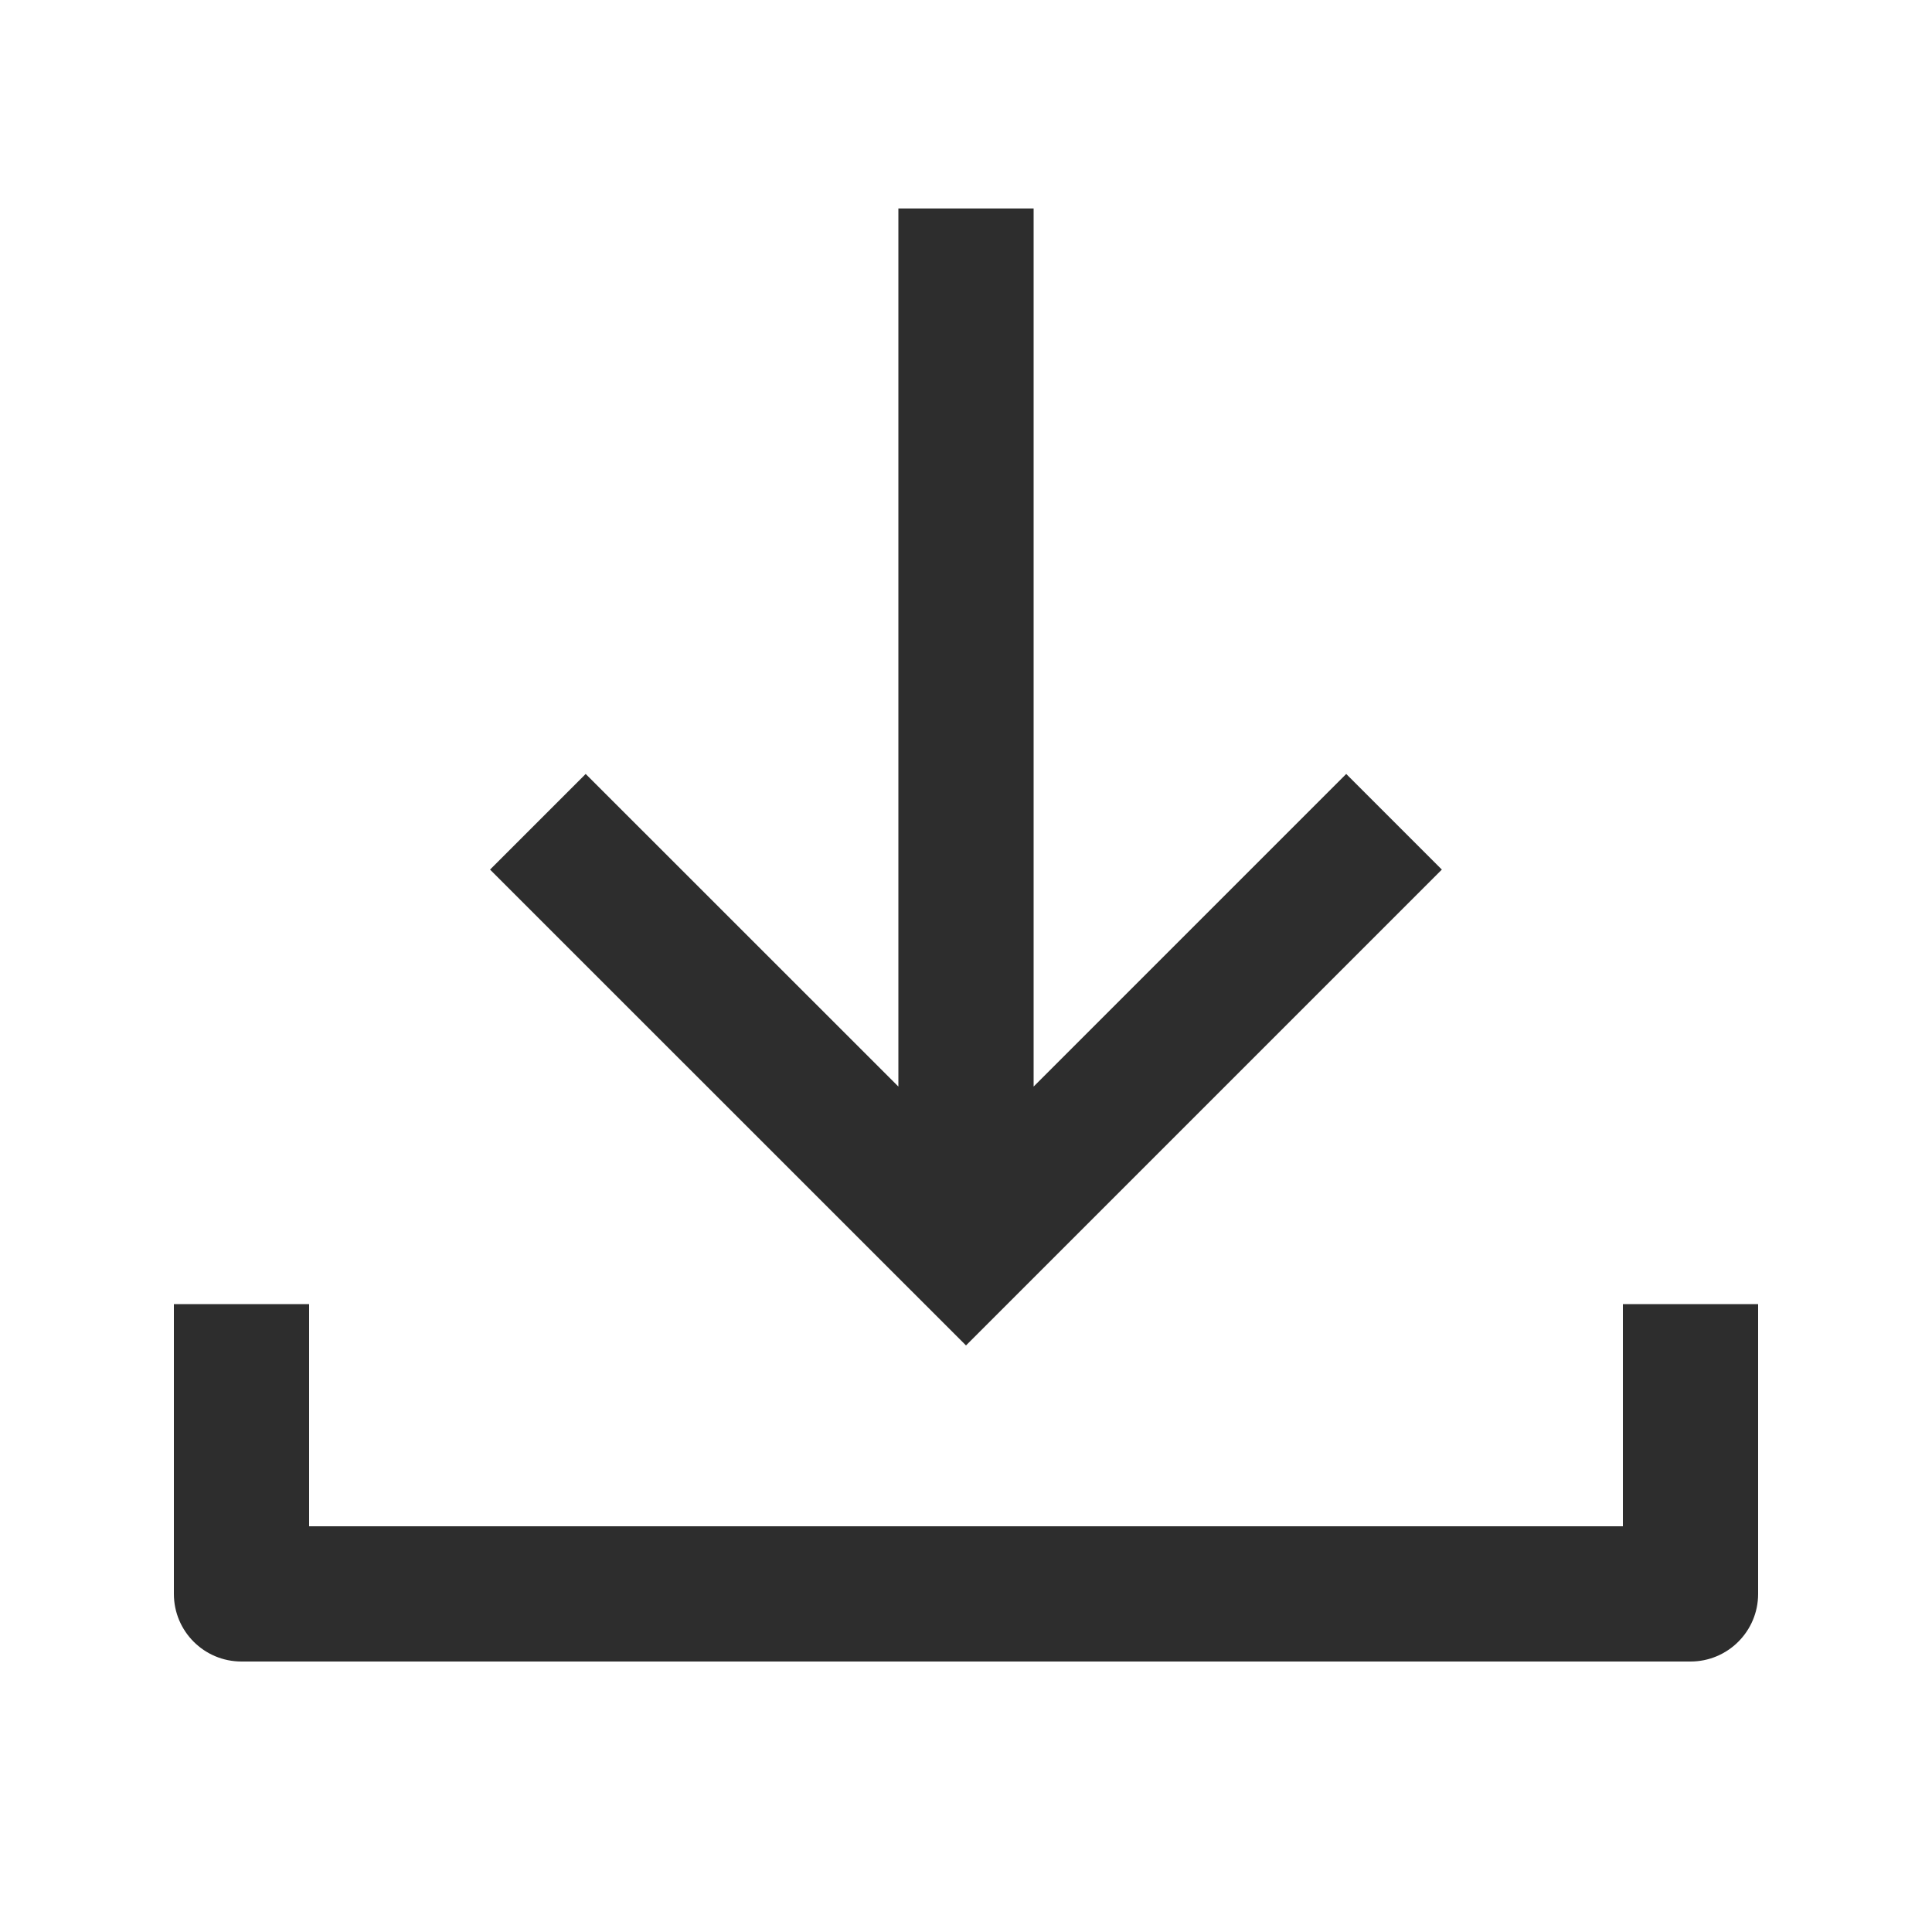
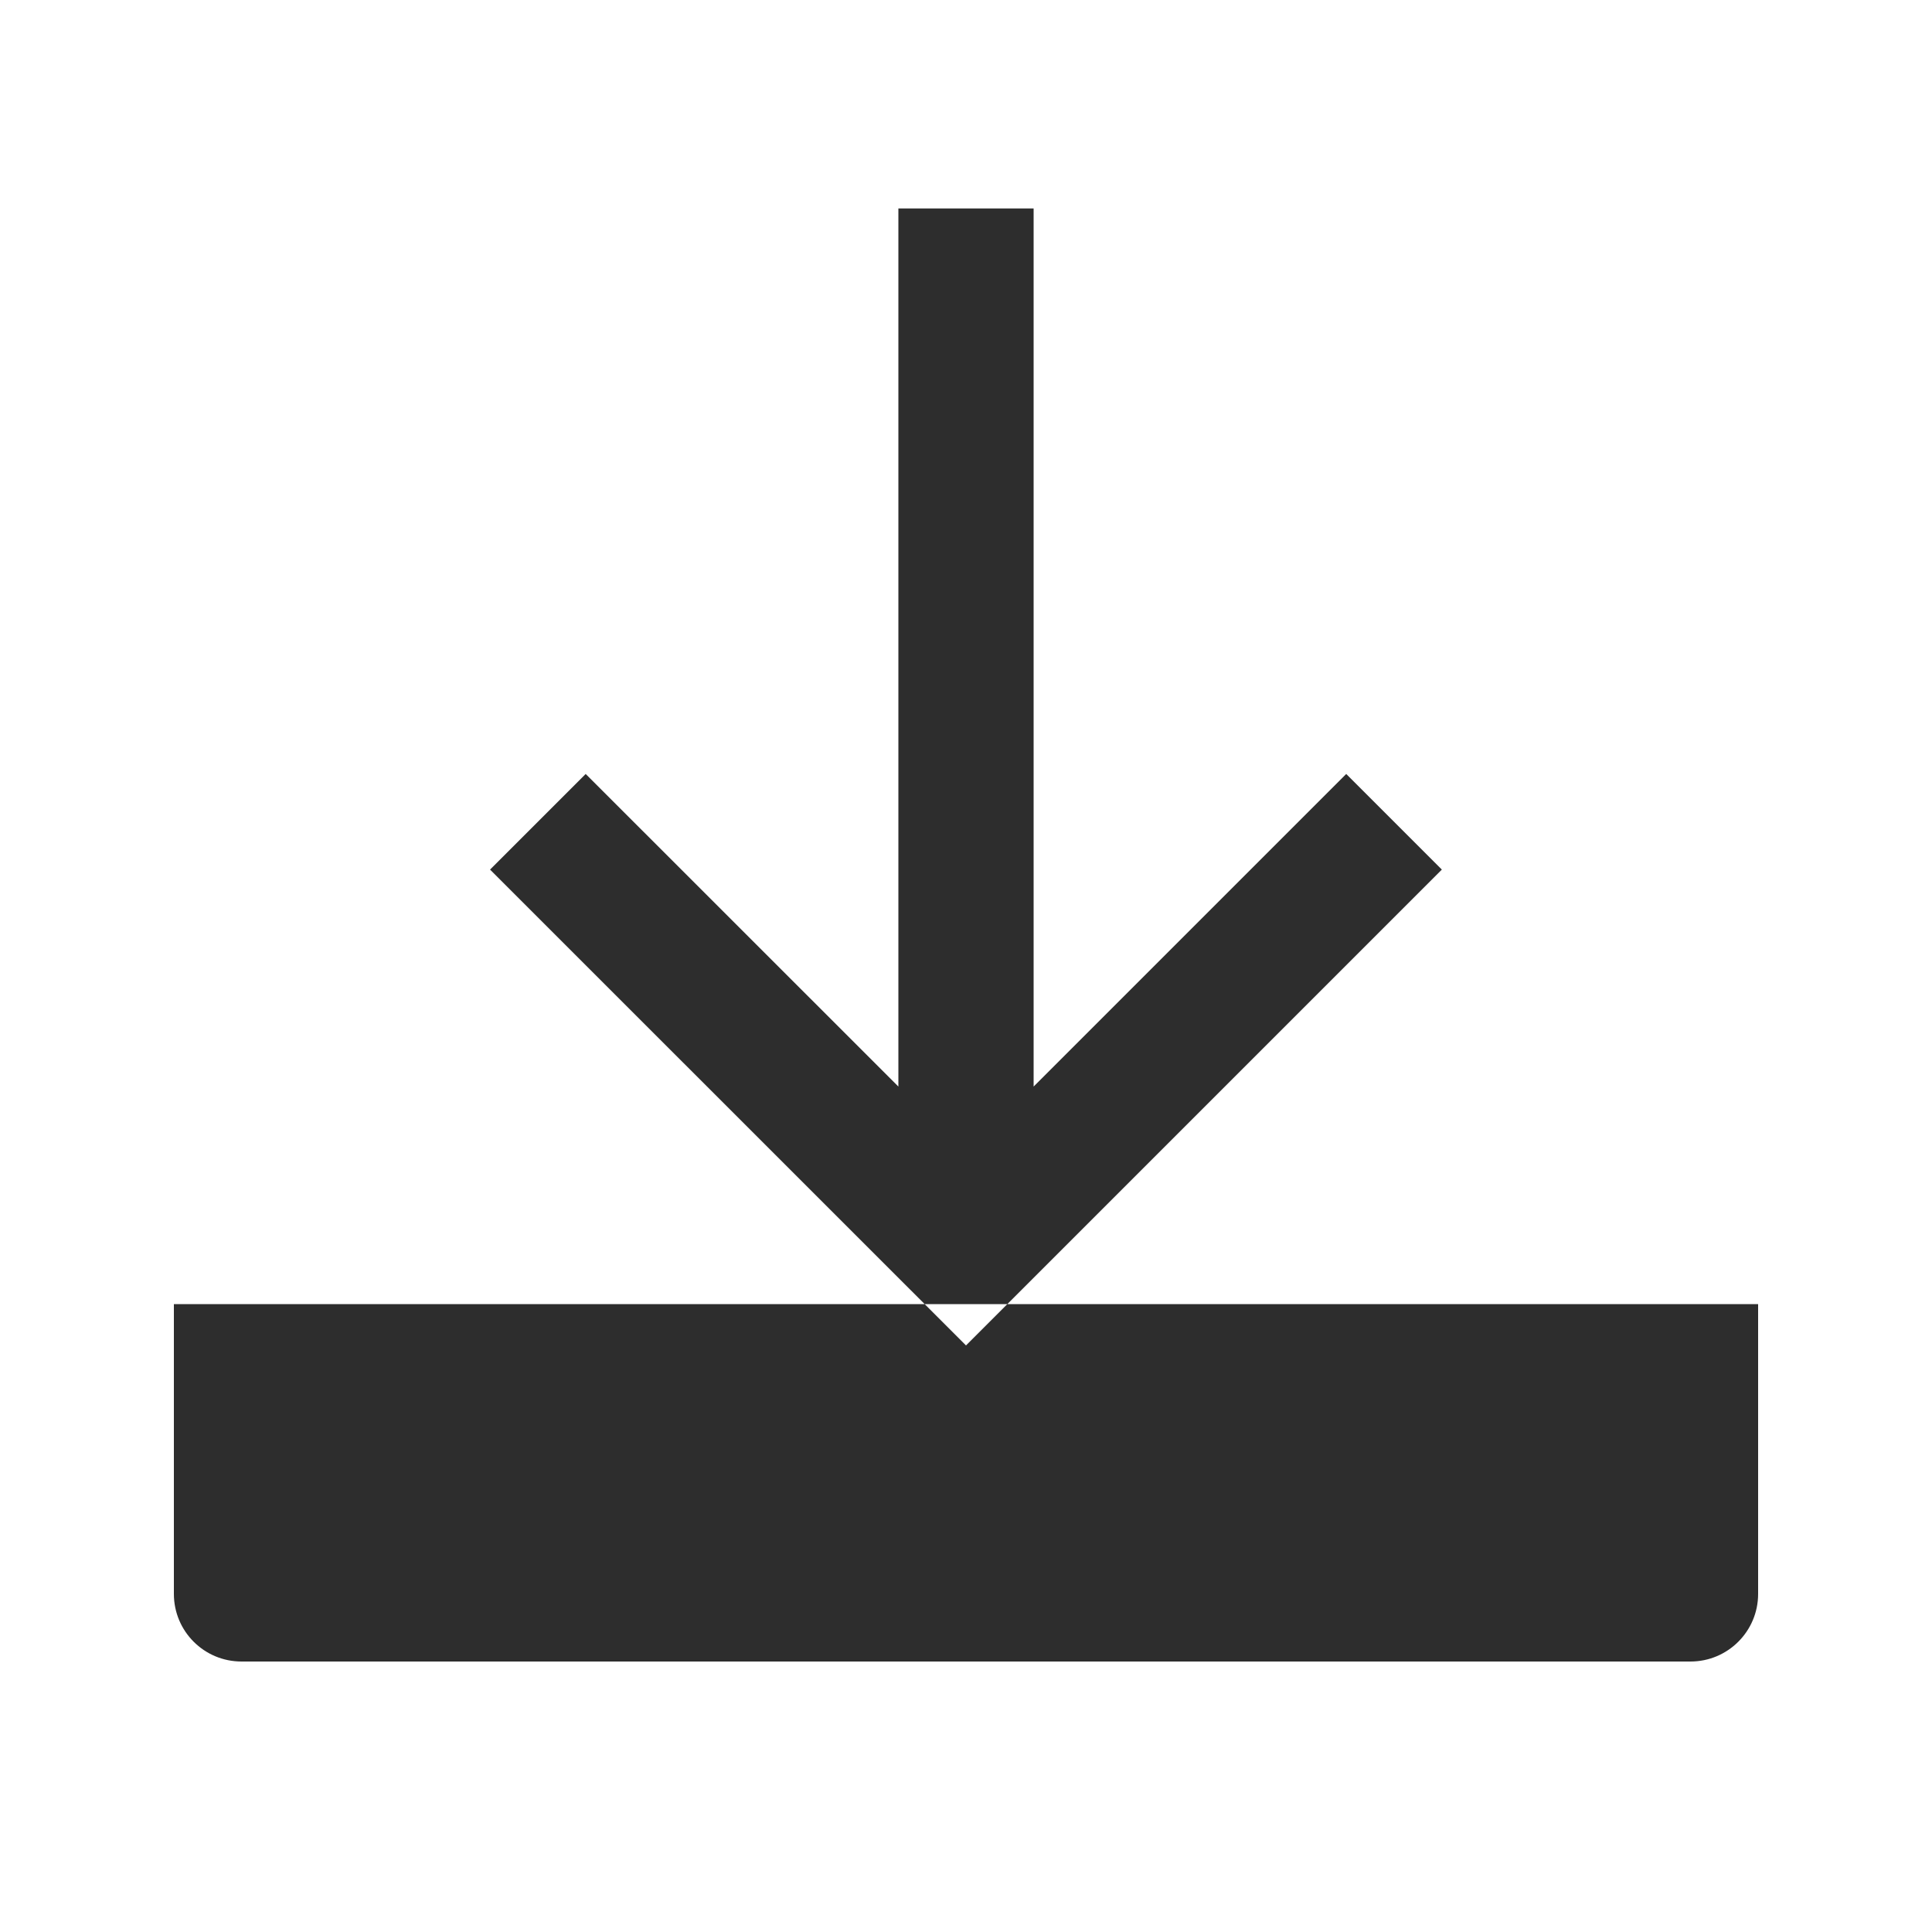
<svg xmlns="http://www.w3.org/2000/svg" width="20" height="20" viewBox="0 0 20 20" fill="none">
-   <path fill-rule="evenodd" clip-rule="evenodd" d="M13.936 8.012L10.7 11.248V2.158H9.3V11.248L6.063 8.012L5.073 9.002L9.505 13.433L10 13.928L10.495 13.433L14.926 9.002L13.936 8.012ZM1.8 13.5V16.5C1.8 16.887 2.113 17.2 2.5 17.2H17.5C17.886 17.2 18.2 16.887 18.2 16.5V13.5H16.8V15.8H3.2V13.5H1.8Z" fill="#2D2D2D" />
+   <path fill-rule="evenodd" clip-rule="evenodd" d="M13.936 8.012L10.7 11.248V2.158H9.3V11.248L6.063 8.012L5.073 9.002L9.505 13.433L10 13.928L10.495 13.433L14.926 9.002L13.936 8.012ZM1.8 13.5V16.5C1.8 16.887 2.113 17.2 2.5 17.2H17.5C17.886 17.2 18.2 16.887 18.2 16.5V13.5H16.8V15.8V13.5H1.8Z" fill="#2D2D2D" />
</svg>